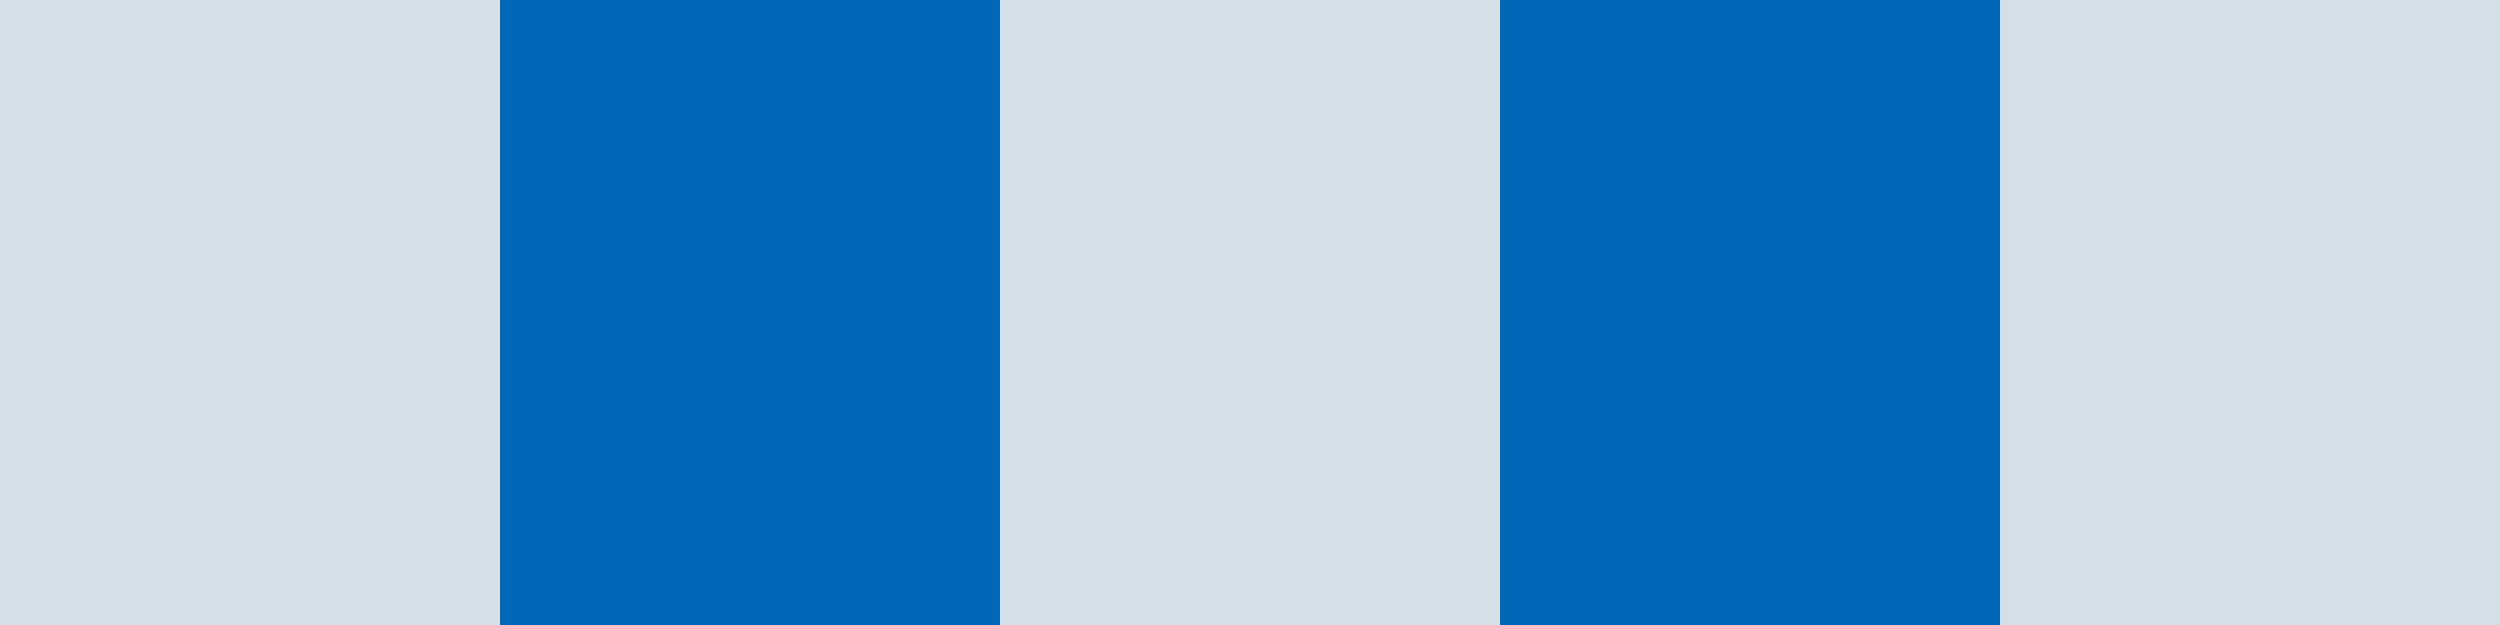
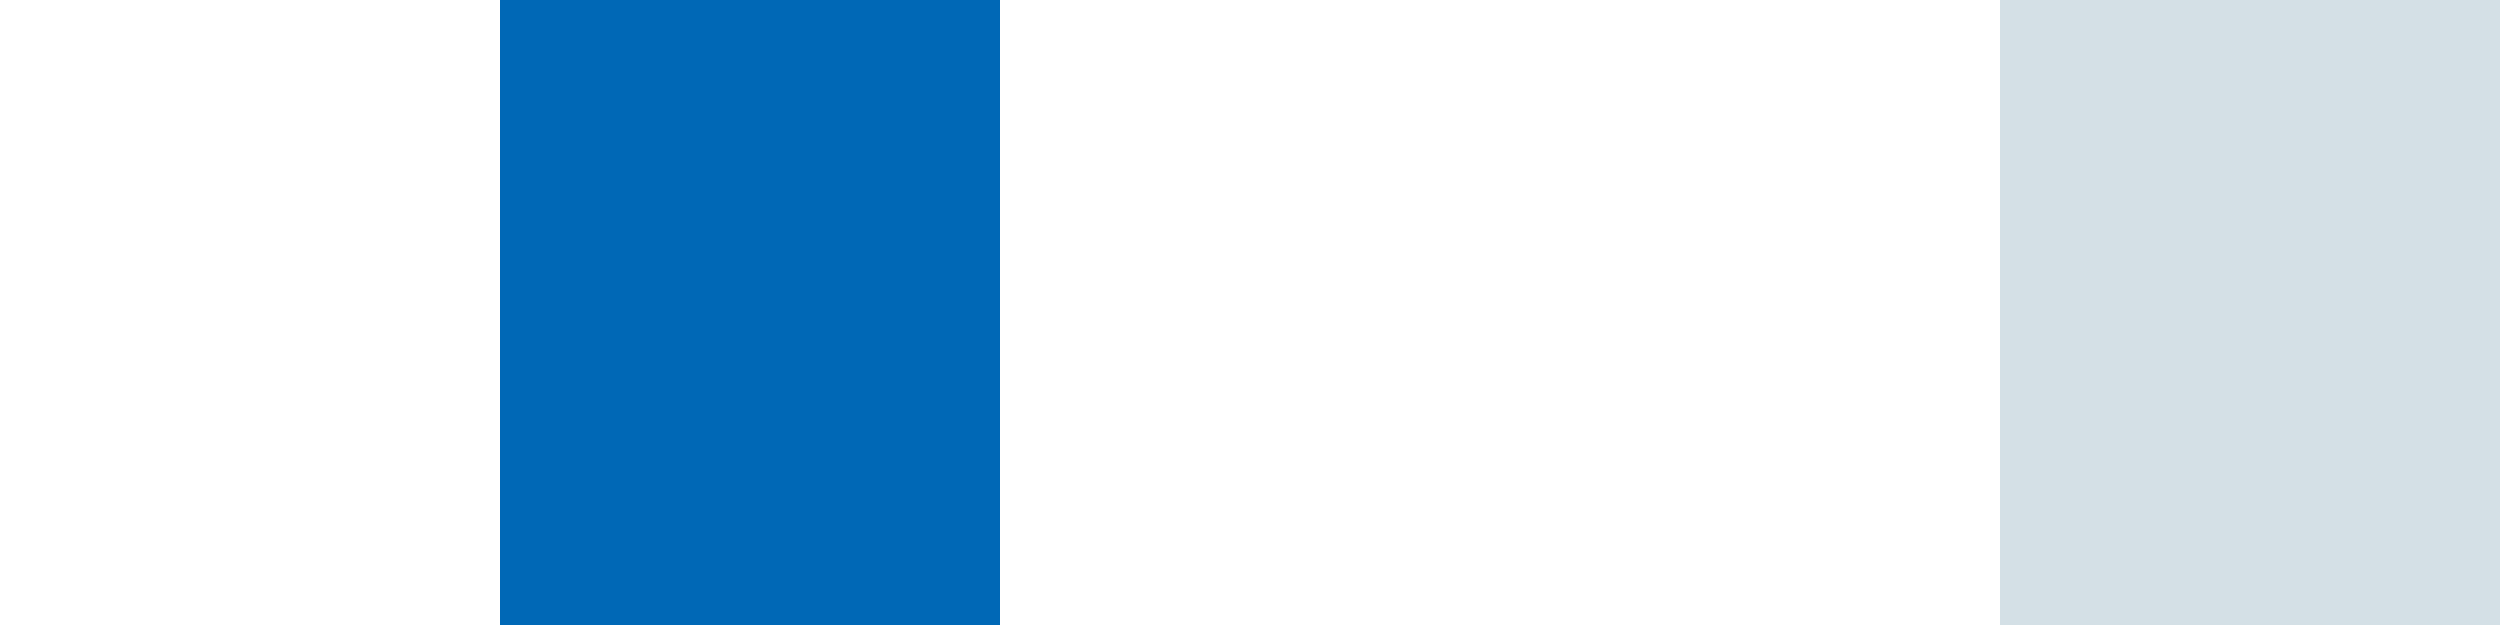
<svg xmlns="http://www.w3.org/2000/svg" width="20" height="5" viewBox="0 0 20 5">
  <g id="top-bar" transform="translate(7004 8166)">
    <g id="グループ_64" data-name="グループ 64" transform="translate(-7958 -8656)">
-       <rect id="長方形_63" data-name="長方形 63" width="4" height="5" transform="translate(954 490)" fill="#d4e0e6" style="mix-blend-mode: multiply;isolation: isolate" />
-       <rect id="長方形_65" data-name="長方形 65" width="4" height="5" transform="translate(962 490)" fill="#d4e0e6" style="mix-blend-mode: multiply;isolation: isolate" />
      <rect id="長方形_67" data-name="長方形 67" width="4" height="5" transform="translate(970 490)" fill="#d4e0e6" style="mix-blend-mode: multiply;isolation: isolate" />
      <rect id="長方形_64" data-name="長方形 64" width="4" height="5" transform="translate(958 490)" fill="#0068b6" />
-       <rect id="長方形_66" data-name="長方形 66" width="4" height="5" transform="translate(966 490)" fill="#0068b6" />
    </g>
  </g>
</svg>